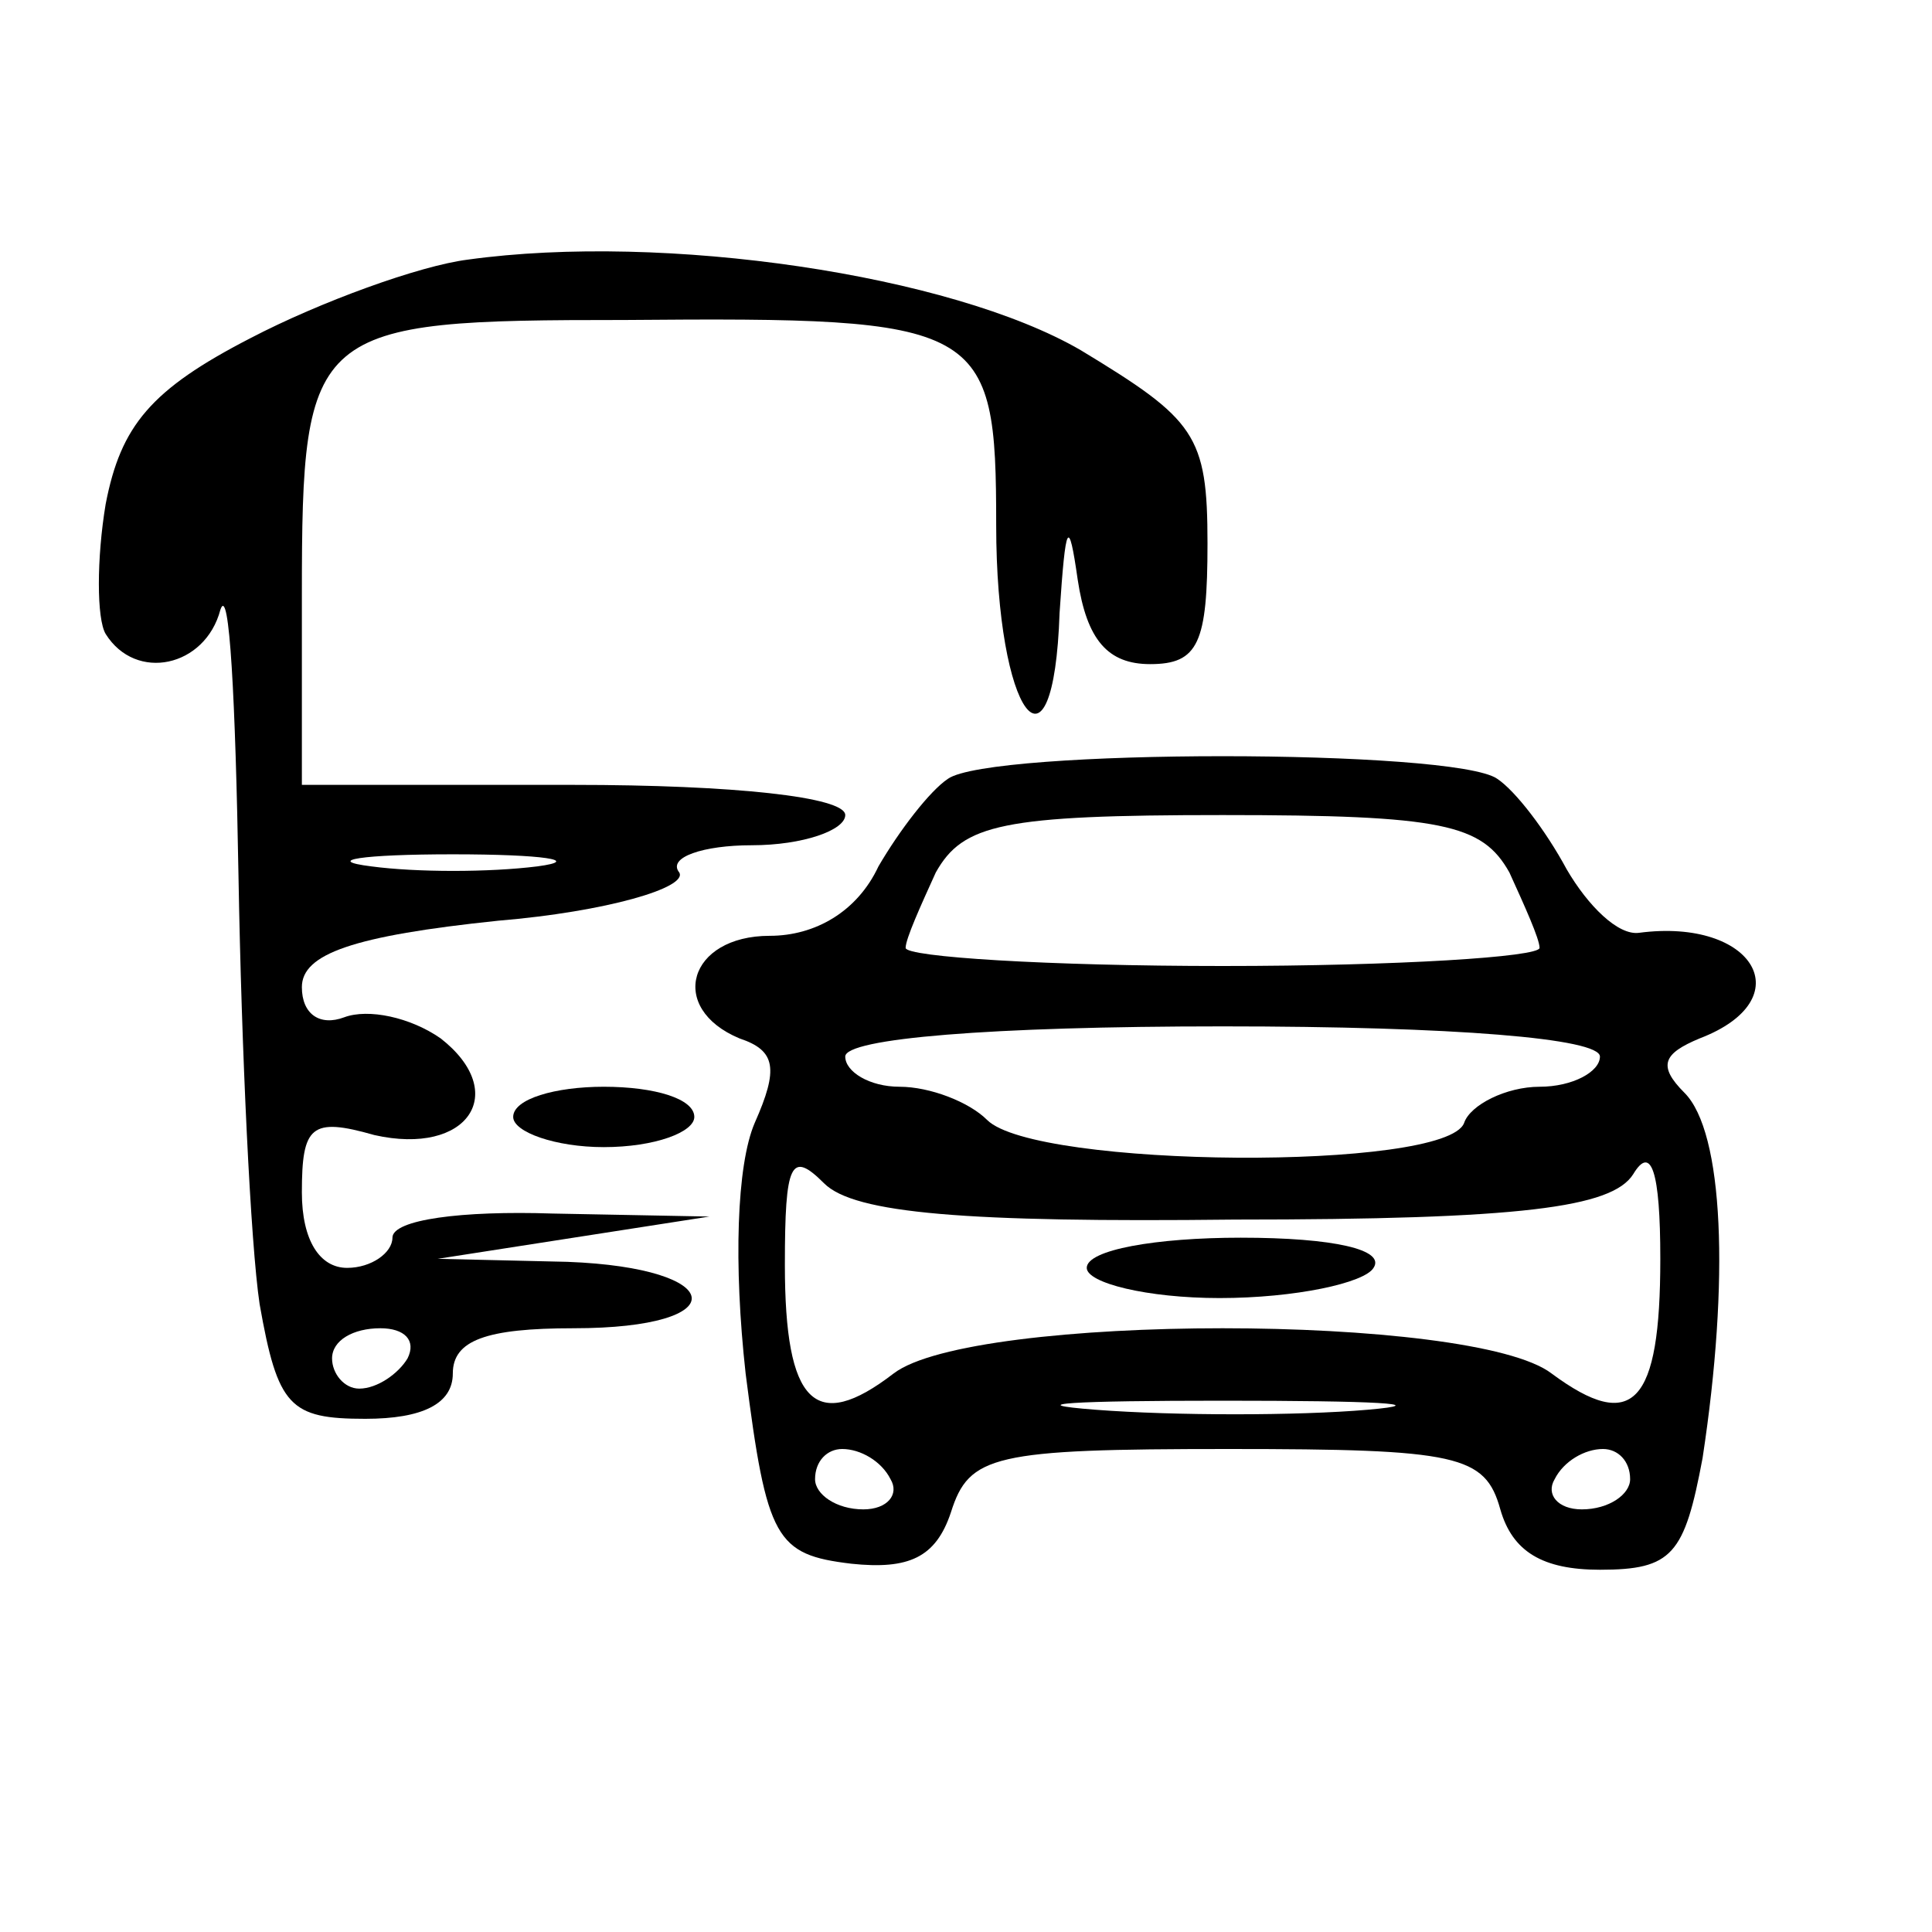
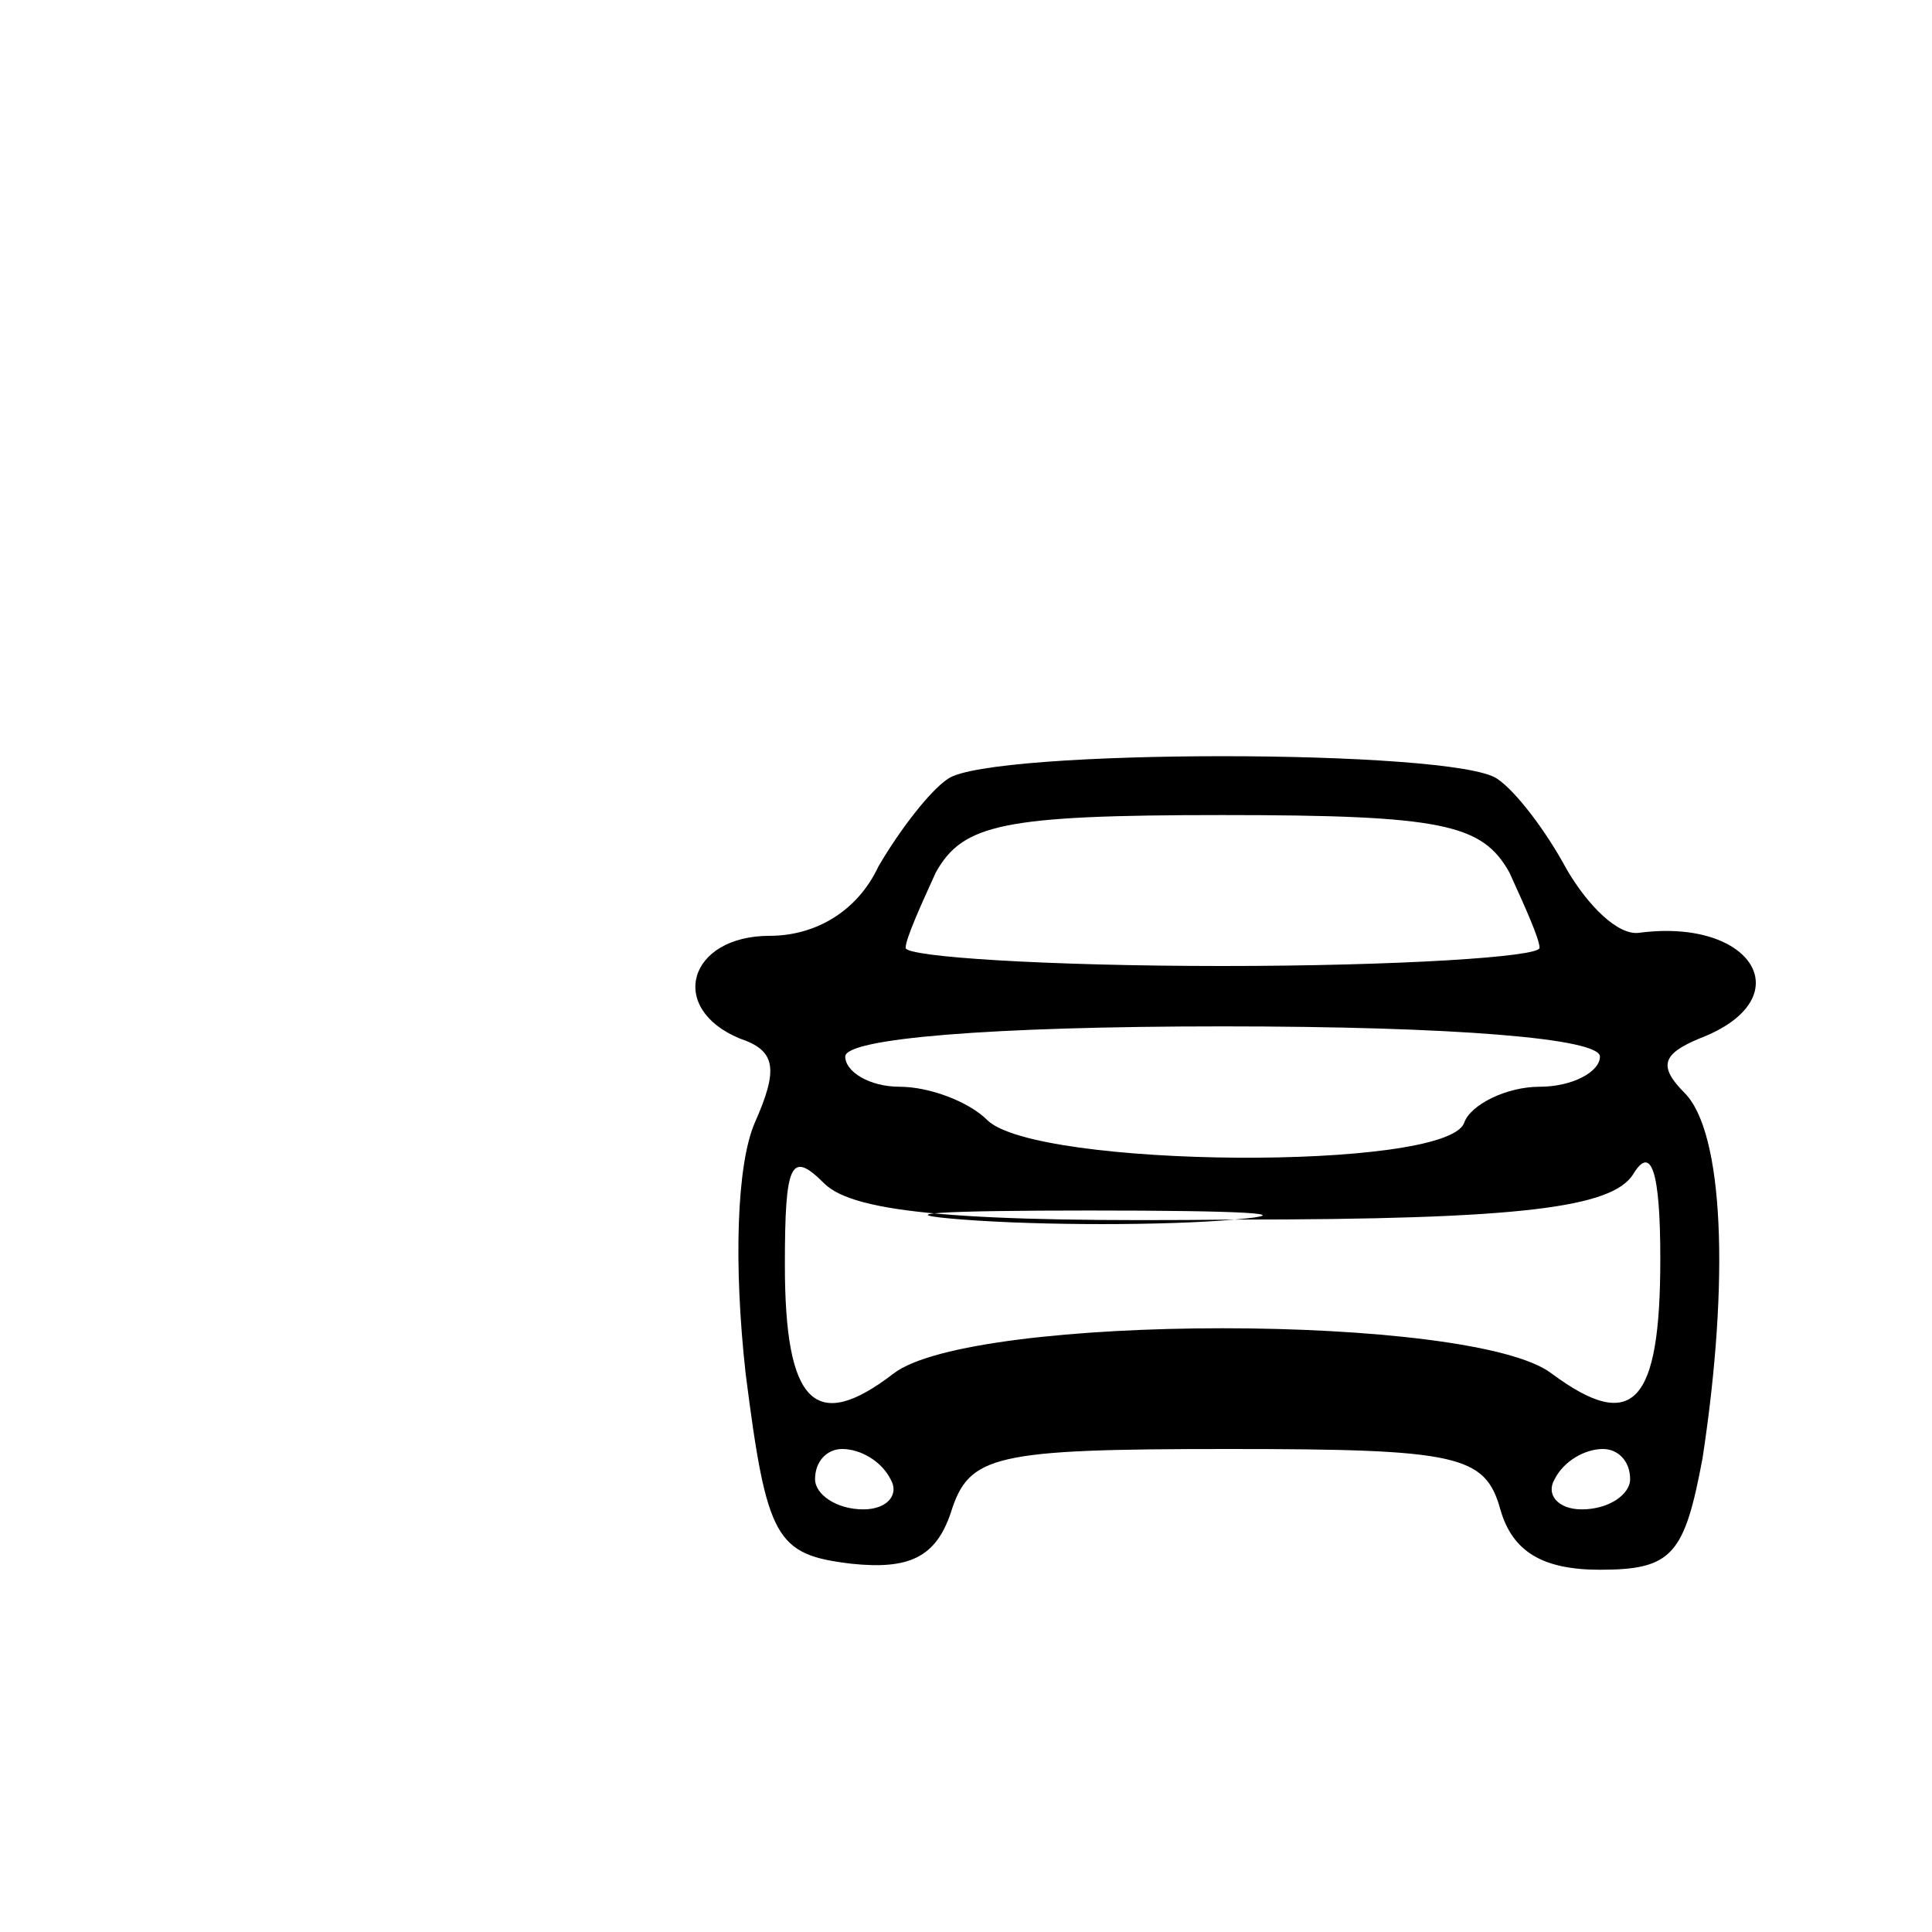
<svg xmlns="http://www.w3.org/2000/svg" fill="currentColor" version="1.0" viewBox="0 0 64 64">
-   <path d="M15.5 8.6c-1.6.2-4.9 1.4-7.2 2.6C5 12.9 4 14.1 3.5 16.7c-.3 1.8-.3 3.8 0 4.3 1 1.6 3.3 1.1 3.8-.8.3-.9.5 3 .6 8.8.1 5.8.4 12.2.7 14.2.6 3.4 1 3.8 3.5 3.8 1.9 0 2.9-.5 2.9-1.5 0-1.1 1.1-1.5 4-1.5 5.4 0 5.1-2-.2-2.2l-4.3-.1L19 41l4.5-.7-5.2-.1c-3-.1-5.3.2-5.3.8 0 .5-.7 1-1.5 1-.9 0-1.5-.9-1.5-2.5 0-2.2.3-2.5 2.4-1.9 3.1.7 4.5-1.4 2.2-3.2-1-.7-2.4-1-3.2-.7-.8.3-1.4-.1-1.4-1 0-1.1 1.7-1.7 6.5-2.2 3.6-.3 6.3-1.1 6-1.6-.4-.5.8-.9 2.4-.9 1.7 0 3.1-.5 3.1-1 0-.6-3.7-1-9-1h-9v-6.3c0-8.9.3-9.1 10.7-9.1 11.9-.1 12.3.1 12.3 6.8 0 6.3 1.9 8.8 2.1 2.9.2-3 .3-3.2.6-1.1.3 2 1 2.8 2.4 2.8 1.6 0 1.9-.7 1.9-4 0-3.6-.4-4.1-4.2-6.4-4.3-2.5-13.8-3.9-20.3-3zm2.3 20.1c-1.6.2-4 .2-5.5 0-1.6-.2-.3-.4 2.7-.4s4.3.2 2.8.4zM13.5 45c-.3.5-1 1-1.6 1-.5 0-.9-.5-.9-1 0-.6.7-1 1.6-1 .8 0 1.2.4.9 1z" />
-   <path d="M31.4 25.8c-.6.4-1.6 1.7-2.3 2.9-.7 1.5-2.1 2.3-3.6 2.3-2.7 0-3.4 2.4-1 3.4 1.2.4 1.3 1 .5 2.8-.6 1.4-.7 4.7-.3 8.3.7 5.5 1 6 3.5 6.3 1.9.2 2.8-.2 3.3-1.7.6-1.9 1.4-2.1 9.2-2.1 7.6 0 8.5.2 9 2 .4 1.4 1.4 2 3.3 2 2.4 0 2.8-.5 3.4-3.7.9-5.9.7-10.8-.6-12.1-.9-.9-.7-1.3.5-1.8 3.4-1.3 1.8-4-2-3.5-.7.1-1.7-.9-2.4-2.1-.7-1.3-1.7-2.6-2.3-3-1.4-1-16.8-1-18.2 0zM50 28.9c.5 1.1 1 2.2 1 2.5 0 .3-4.7.6-10.5.6S30 31.7 30 31.4s.5-1.4 1-2.5c.9-1.6 2.2-1.9 9.5-1.9s8.6.3 9.5 1.9zm3 6.1c0 .5-.9 1-2 1s-2.3.6-2.5 1.2c-.6 1.6-14.2 1.5-15.8-.1-.6-.6-1.9-1.1-2.9-1.1s-1.8-.5-1.8-1c0-.6 4.8-1 12.5-1s12.5.4 12.5 1zm-12.1 5.4c9.5 0 12.5-.4 13.2-1.5.6-1 .9-.1.9 2.8 0 4.8-.9 5.8-3.6 3.8-2.6-2-19.2-2-21.8 0-2.6 2-3.6 1-3.6-3.6 0-3.4.2-3.8 1.3-2.7 1 1 4.7 1.3 13.6 1.2zm4.4 6.3c-2.3.2-6.4.2-9 0-2.6-.2-.7-.3 4.2-.3 5 0 7.1.1 4.8.3zM29.5 49c.3.5-.1 1-.9 1-.9 0-1.6-.5-1.6-1 0-.6.4-1 .9-1 .6 0 1.3.4 1.6 1zM54 49c0 .5-.7 1-1.6 1-.8 0-1.2-.5-.9-1 .3-.6 1-1 1.6-1 .5 0 .9.4.9 1z" />
-   <path d="M36 42c0 .5 2 1 4.4 1 2.5 0 4.8-.5 5.1-1 .4-.6-1.3-1-4.4-1-2.8 0-5.1.4-5.1 1zm-19-5c0 .5 1.4 1 3 1 1.7 0 3-.5 3-1 0-.6-1.3-1-3-1-1.6 0-3 .4-3 1z" />
+   <path d="M31.4 25.8c-.6.4-1.6 1.7-2.3 2.9-.7 1.5-2.1 2.3-3.6 2.3-2.7 0-3.4 2.4-1 3.4 1.2.4 1.3 1 .5 2.8-.6 1.4-.7 4.7-.3 8.3.7 5.5 1 6 3.5 6.3 1.9.2 2.8-.2 3.3-1.7.6-1.9 1.4-2.1 9.2-2.1 7.6 0 8.5.2 9 2 .4 1.4 1.4 2 3.3 2 2.4 0 2.8-.5 3.4-3.7.9-5.9.7-10.8-.6-12.1-.9-.9-.7-1.3.5-1.8 3.4-1.3 1.8-4-2-3.5-.7.1-1.7-.9-2.4-2.1-.7-1.3-1.7-2.6-2.3-3-1.4-1-16.8-1-18.2 0zM50 28.9c.5 1.1 1 2.2 1 2.5 0 .3-4.7.6-10.5.6S30 31.7 30 31.4s.5-1.4 1-2.5c.9-1.6 2.2-1.9 9.5-1.9s8.6.3 9.5 1.9zm3 6.1c0 .5-.9 1-2 1s-2.3.6-2.5 1.2c-.6 1.6-14.2 1.5-15.8-.1-.6-.6-1.9-1.1-2.9-1.1s-1.8-.5-1.8-1c0-.6 4.8-1 12.5-1s12.5.4 12.5 1zm-12.1 5.4c9.5 0 12.5-.4 13.2-1.5.6-1 .9-.1.9 2.8 0 4.8-.9 5.8-3.6 3.8-2.6-2-19.2-2-21.8 0-2.6 2-3.6 1-3.6-3.6 0-3.4.2-3.8 1.3-2.7 1 1 4.7 1.3 13.6 1.2zc-2.3.2-6.4.2-9 0-2.6-.2-.7-.3 4.2-.3 5 0 7.1.1 4.8.3zM29.5 49c.3.5-.1 1-.9 1-.9 0-1.6-.5-1.6-1 0-.6.4-1 .9-1 .6 0 1.3.4 1.6 1zM54 49c0 .5-.7 1-1.6 1-.8 0-1.2-.5-.9-1 .3-.6 1-1 1.6-1 .5 0 .9.4.9 1z" />
</svg>